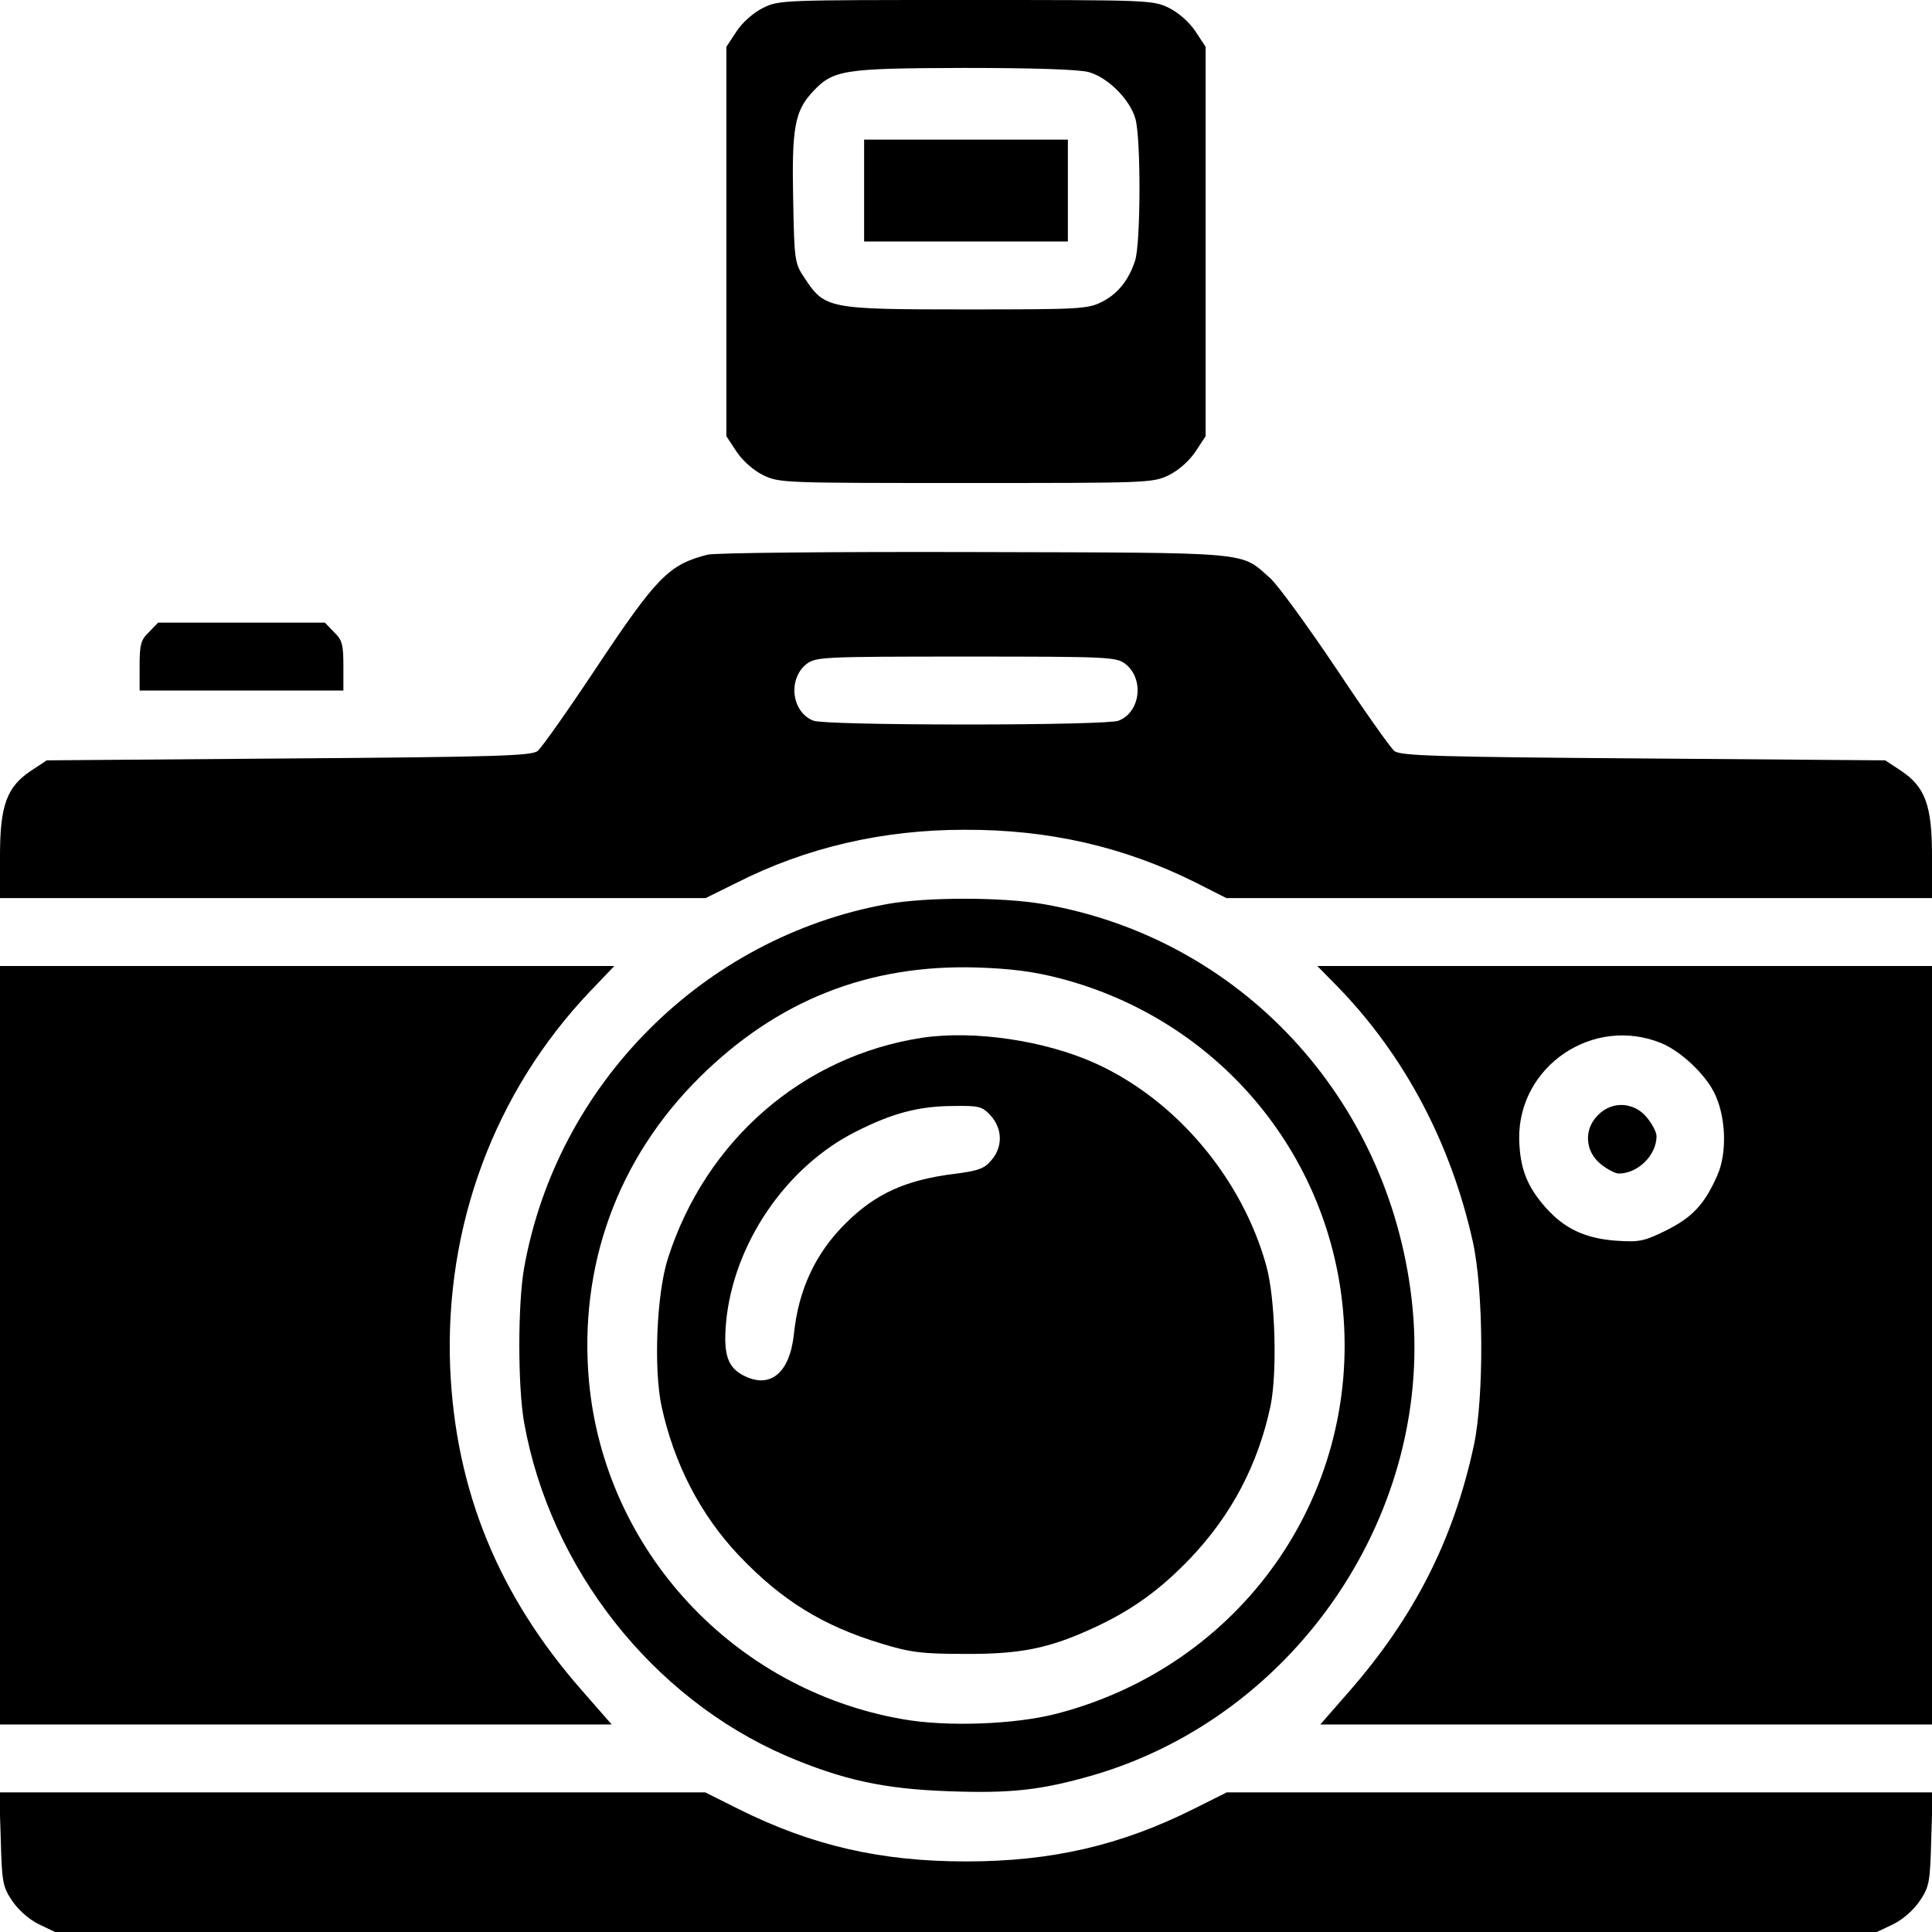
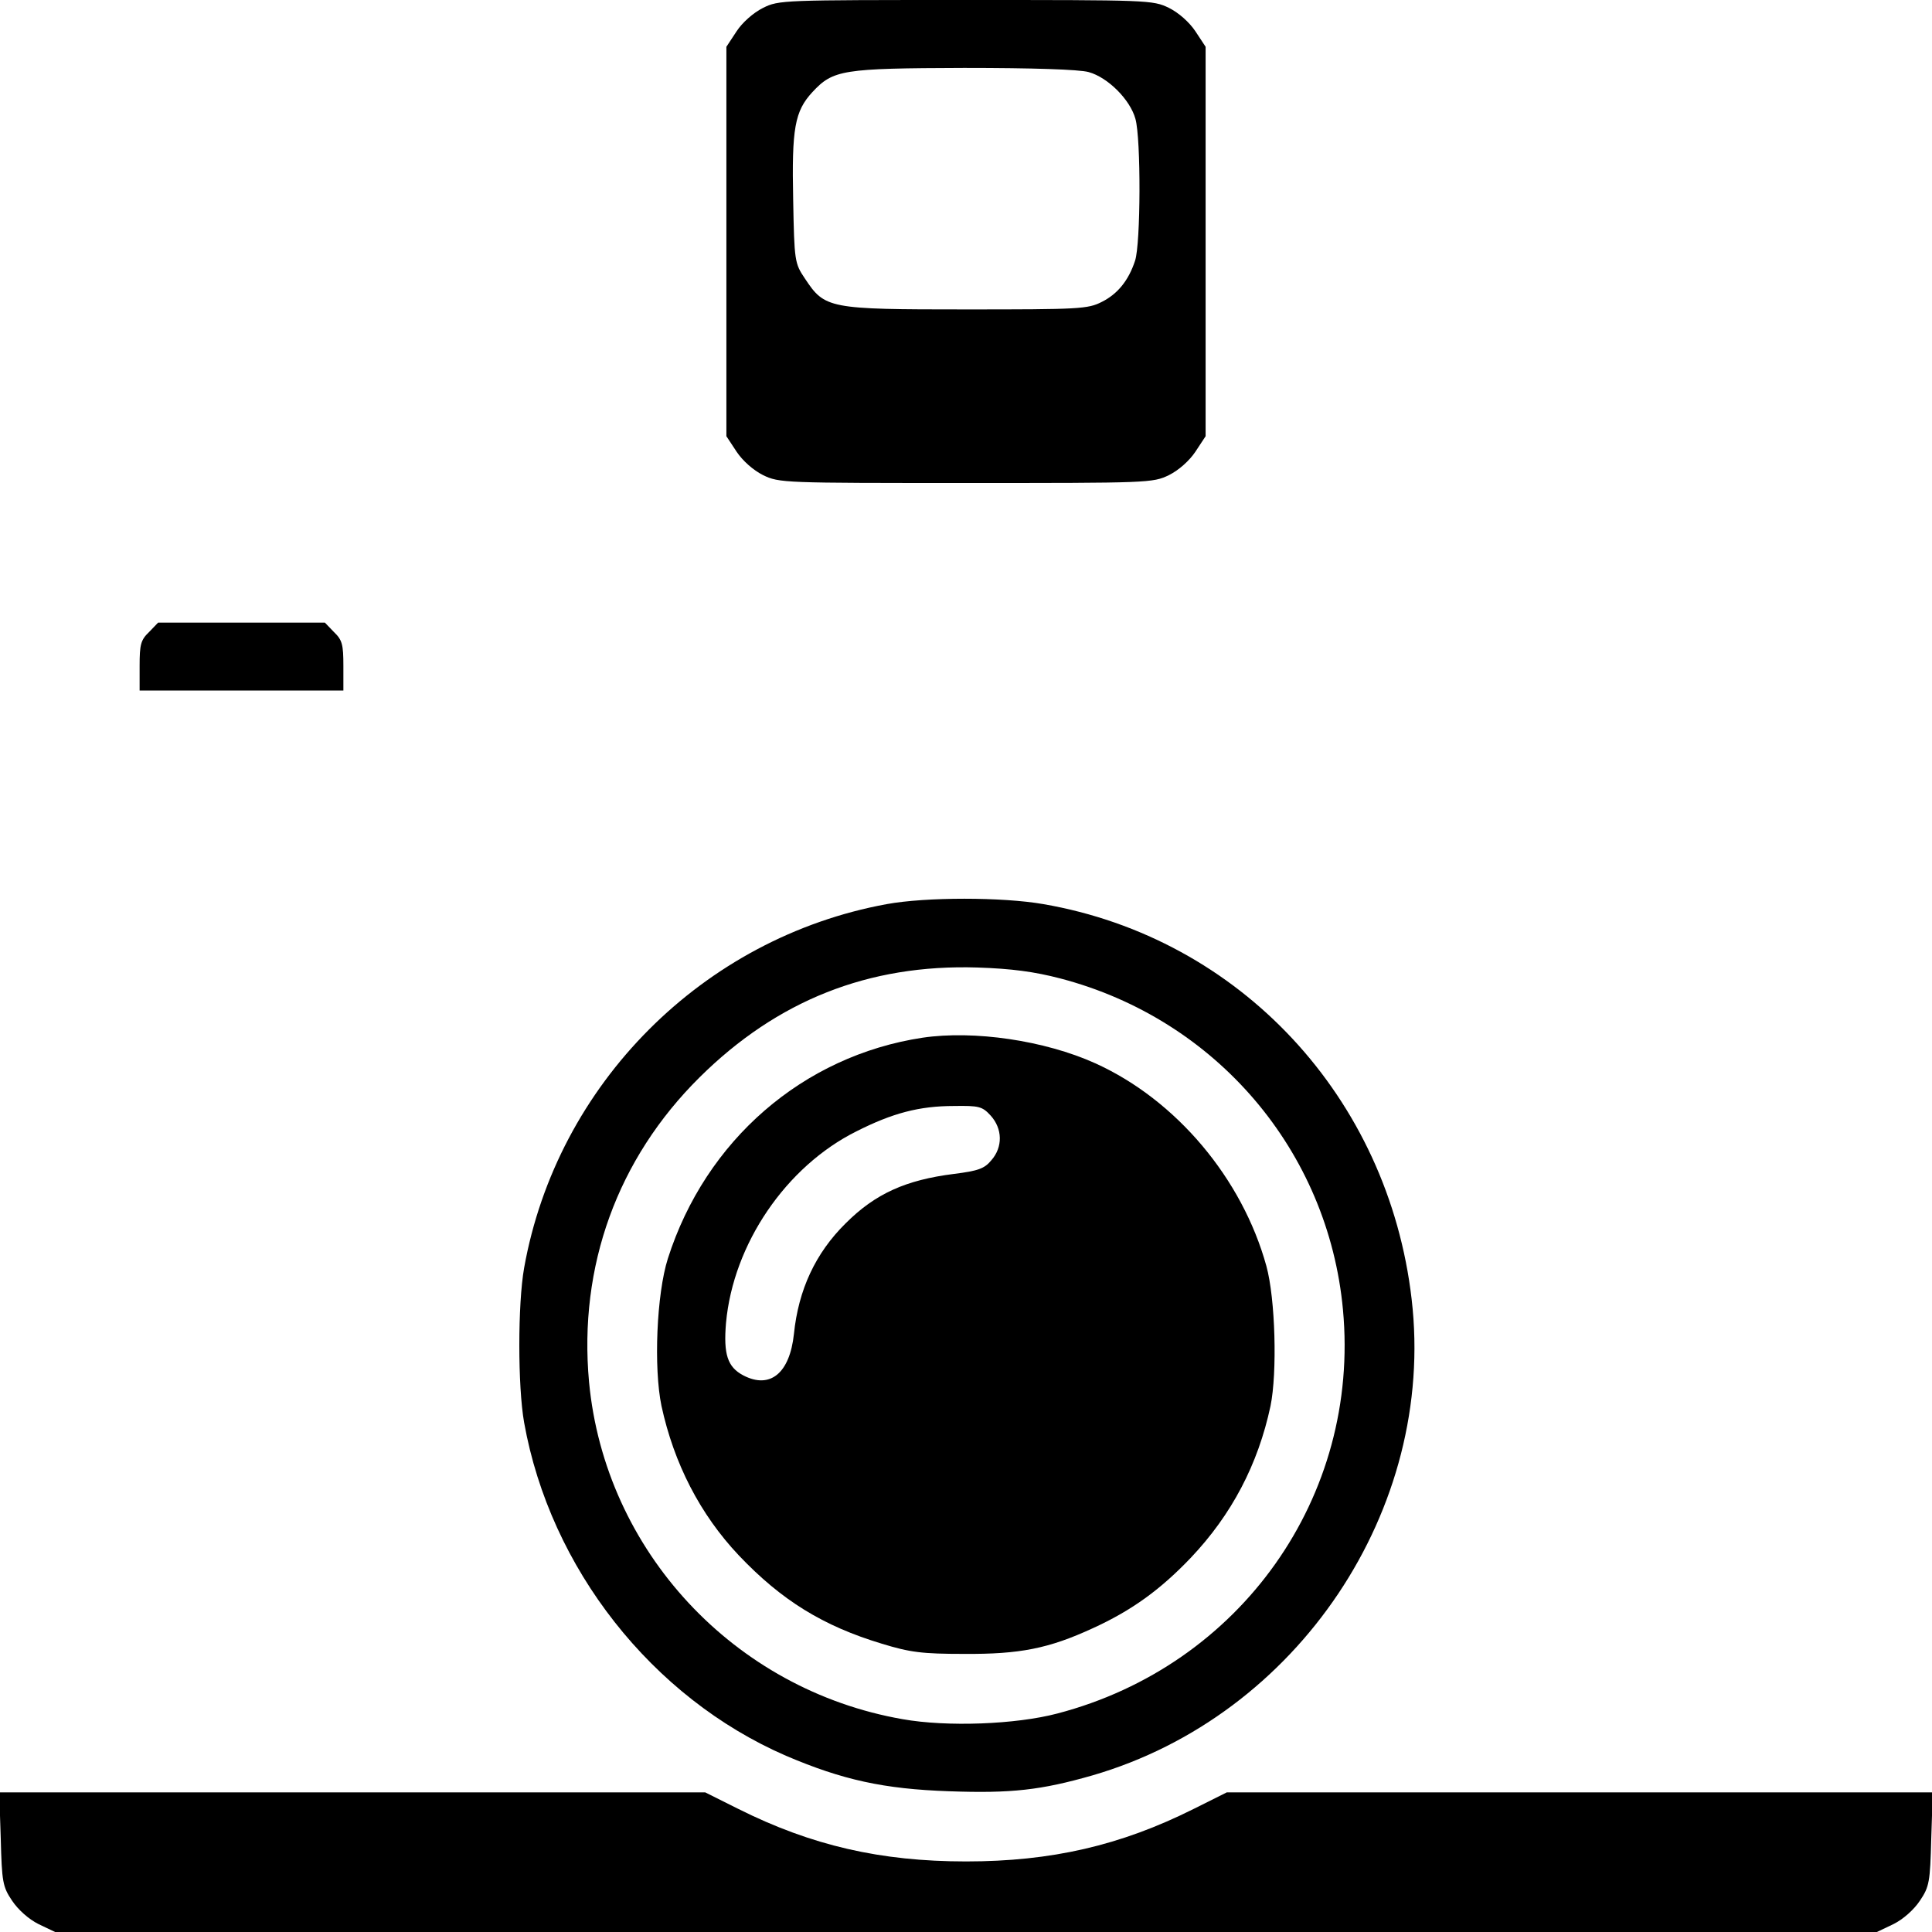
<svg xmlns="http://www.w3.org/2000/svg" preserveAspectRatio="xMidYMid meet" viewBox="0 0 512 512" height="512pt" width="512pt" version="1.0">
  <g stroke="none" fill="#000000" transform="translate(0,512) scale(0.1,-0.1)">
-     <path d="M2022 5099 c-26 -13 -55 -39 -70 -62 l-27 -41 0 -516 0 -516 27 -41 c16 -24 44 -49 70 -62 43 -21 55 -21 538 -21 483 0 495 0 538 21 26 13 54 38 70 62 l27 41 0 516 0 516 -27 41 c-16 24 -44 49 -70 62 -43 21 -55 21 -539 21 -485 0 -495 0 -537 -21z m863 -170 c51 -14 110 -73 124 -124 15 -53 14 -332 -1 -376 -17 -52 -46 -88 -88 -109 -37 -19 -60 -20 -360 -20 -365 0 -374 2 -427 82 -27 40 -28 46 -31 208 -4 190 4 235 51 286 55 59 79 63 402 64 182 0 305 -4 330 -11z" />
-     <path d="M2290 4615 l0 -135 270 0 270 0 0 135 0 135 -270 0 -270 0 0 -135z" />
-     <path d="M1875 3650 c-102 -26 -134 -58 -295 -300 -75 -113 -145 -212 -155 -220 -15 -13 -109 -16 -660 -20 l-641 -5 -41 -27 c-65 -43 -83 -92 -83 -226 l0 -112 935 0 935 0 81 40 c185 94 388 141 604 141 224 1 424 -45 614 -140 l81 -41 935 0 935 0 0 112 c0 134 -18 183 -83 226 l-41 27 -641 5 c-551 4 -645 7 -660 20 -10 8 -80 107 -155 220 -76 113 -154 220 -174 238 -81 71 -37 67 -786 69 -371 1 -688 -2 -705 -7z m1108 -290 c50 -40 39 -128 -19 -150 -15 -6 -187 -10 -404 -10 -217 0 -389 4 -404 10 -58 22 -69 110 -19 150 25 19 40 20 423 20 383 0 398 -1 423 -20z" />
+     <path d="M2022 5099 c-26 -13 -55 -39 -70 -62 l-27 -41 0 -516 0 -516 27 -41 c16 -24 44 -49 70 -62 43 -21 55 -21 538 -21 483 0 495 0 538 21 26 13 54 38 70 62 l27 41 0 516 0 516 -27 41 c-16 24 -44 49 -70 62 -43 21 -55 21 -539 21 -485 0 -495 0 -537 -21m863 -170 c51 -14 110 -73 124 -124 15 -53 14 -332 -1 -376 -17 -52 -46 -88 -88 -109 -37 -19 -60 -20 -360 -20 -365 0 -374 2 -427 82 -27 40 -28 46 -31 208 -4 190 4 235 51 286 55 59 79 63 402 64 182 0 305 -4 330 -11z" />
    <path d="M395 3445 c-22 -21 -25 -33 -25 -90 l0 -65 270 0 270 0 0 65 c0 57 -3 69 -25 90 l-24 25 -221 0 -221 0 -24 -25z" />
    <path d="M2350 2724 c-487 -89 -874 -477 -961 -964 -17 -96 -17 -314 0 -410 69 -386 339 -729 694 -883 150 -64 259 -88 432 -94 165 -6 244 3 380 42 544 158 911 705 846 1262 -62 535 -455 957 -976 1047 -109 19 -311 19 -415 0z m460 -197 c413 -108 710 -457 749 -878 46 -495 -271 -943 -757 -1070 -110 -29 -292 -36 -410 -15 -447 78 -789 446 -831 894 -28 306 75 591 293 807 206 204 448 300 736 291 91 -3 151 -11 220 -29z" />
    <path d="M2445 2370 c-317 -48 -575 -272 -675 -585 -30 -94 -38 -290 -17 -391 33 -152 102 -287 205 -396 113 -119 223 -187 379 -234 75 -23 107 -27 218 -27 147 -1 224 14 341 68 103 47 179 102 260 187 108 114 178 247 211 402 18 88 13 284 -11 371 -64 232 -239 440 -453 537 -135 61 -322 88 -458 68z m180 -206 c32 -35 33 -84 2 -119 -18 -22 -35 -28 -99 -36 -127 -16 -208 -52 -287 -131 -80 -79 -125 -176 -137 -293 -11 -104 -63 -147 -134 -110 -42 22 -53 56 -46 139 19 209 159 415 346 508 95 48 166 67 258 67 66 1 75 -1 97 -25z" />
-     <path d="M0 1555 l0 -1005 810 0 811 0 -77 88 c-223 253 -337 532 -351 857 -15 375 117 731 371 998 l64 67 -814 0 -814 0 0 -1005z" />
-     <path d="M3547 2503 c176 -182 298 -413 356 -673 29 -130 30 -413 3 -540 -54 -251 -158 -455 -331 -653 l-76 -87 811 0 810 0 0 1005 0 1005 -814 0 -815 0 56 -57z m857 -148 c50 -21 113 -80 138 -129 32 -62 36 -161 9 -221 -34 -77 -66 -111 -136 -146 -59 -29 -71 -31 -132 -27 -81 6 -136 31 -186 87 -50 56 -69 104 -71 182 -3 194 197 329 378 254z" />
-     <path d="M4235 2165 c-38 -37 -35 -95 6 -129 17 -14 39 -26 49 -26 51 0 100 49 100 99 0 11 -12 33 -26 50 -34 41 -92 44 -129 6z" />
    <path d="M2 247 c3 -114 5 -127 30 -164 16 -24 44 -49 70 -62 l44 -21 2414 0 2414 0 44 21 c26 13 54 38 70 62 25 37 27 50 30 164 l4 123 -936 0 -935 0 -88 -44 c-194 -97 -377 -139 -603 -139 -226 0 -409 42 -603 139 l-88 44 -935 0 -936 0 4 -123z" />
  </g>
</svg>